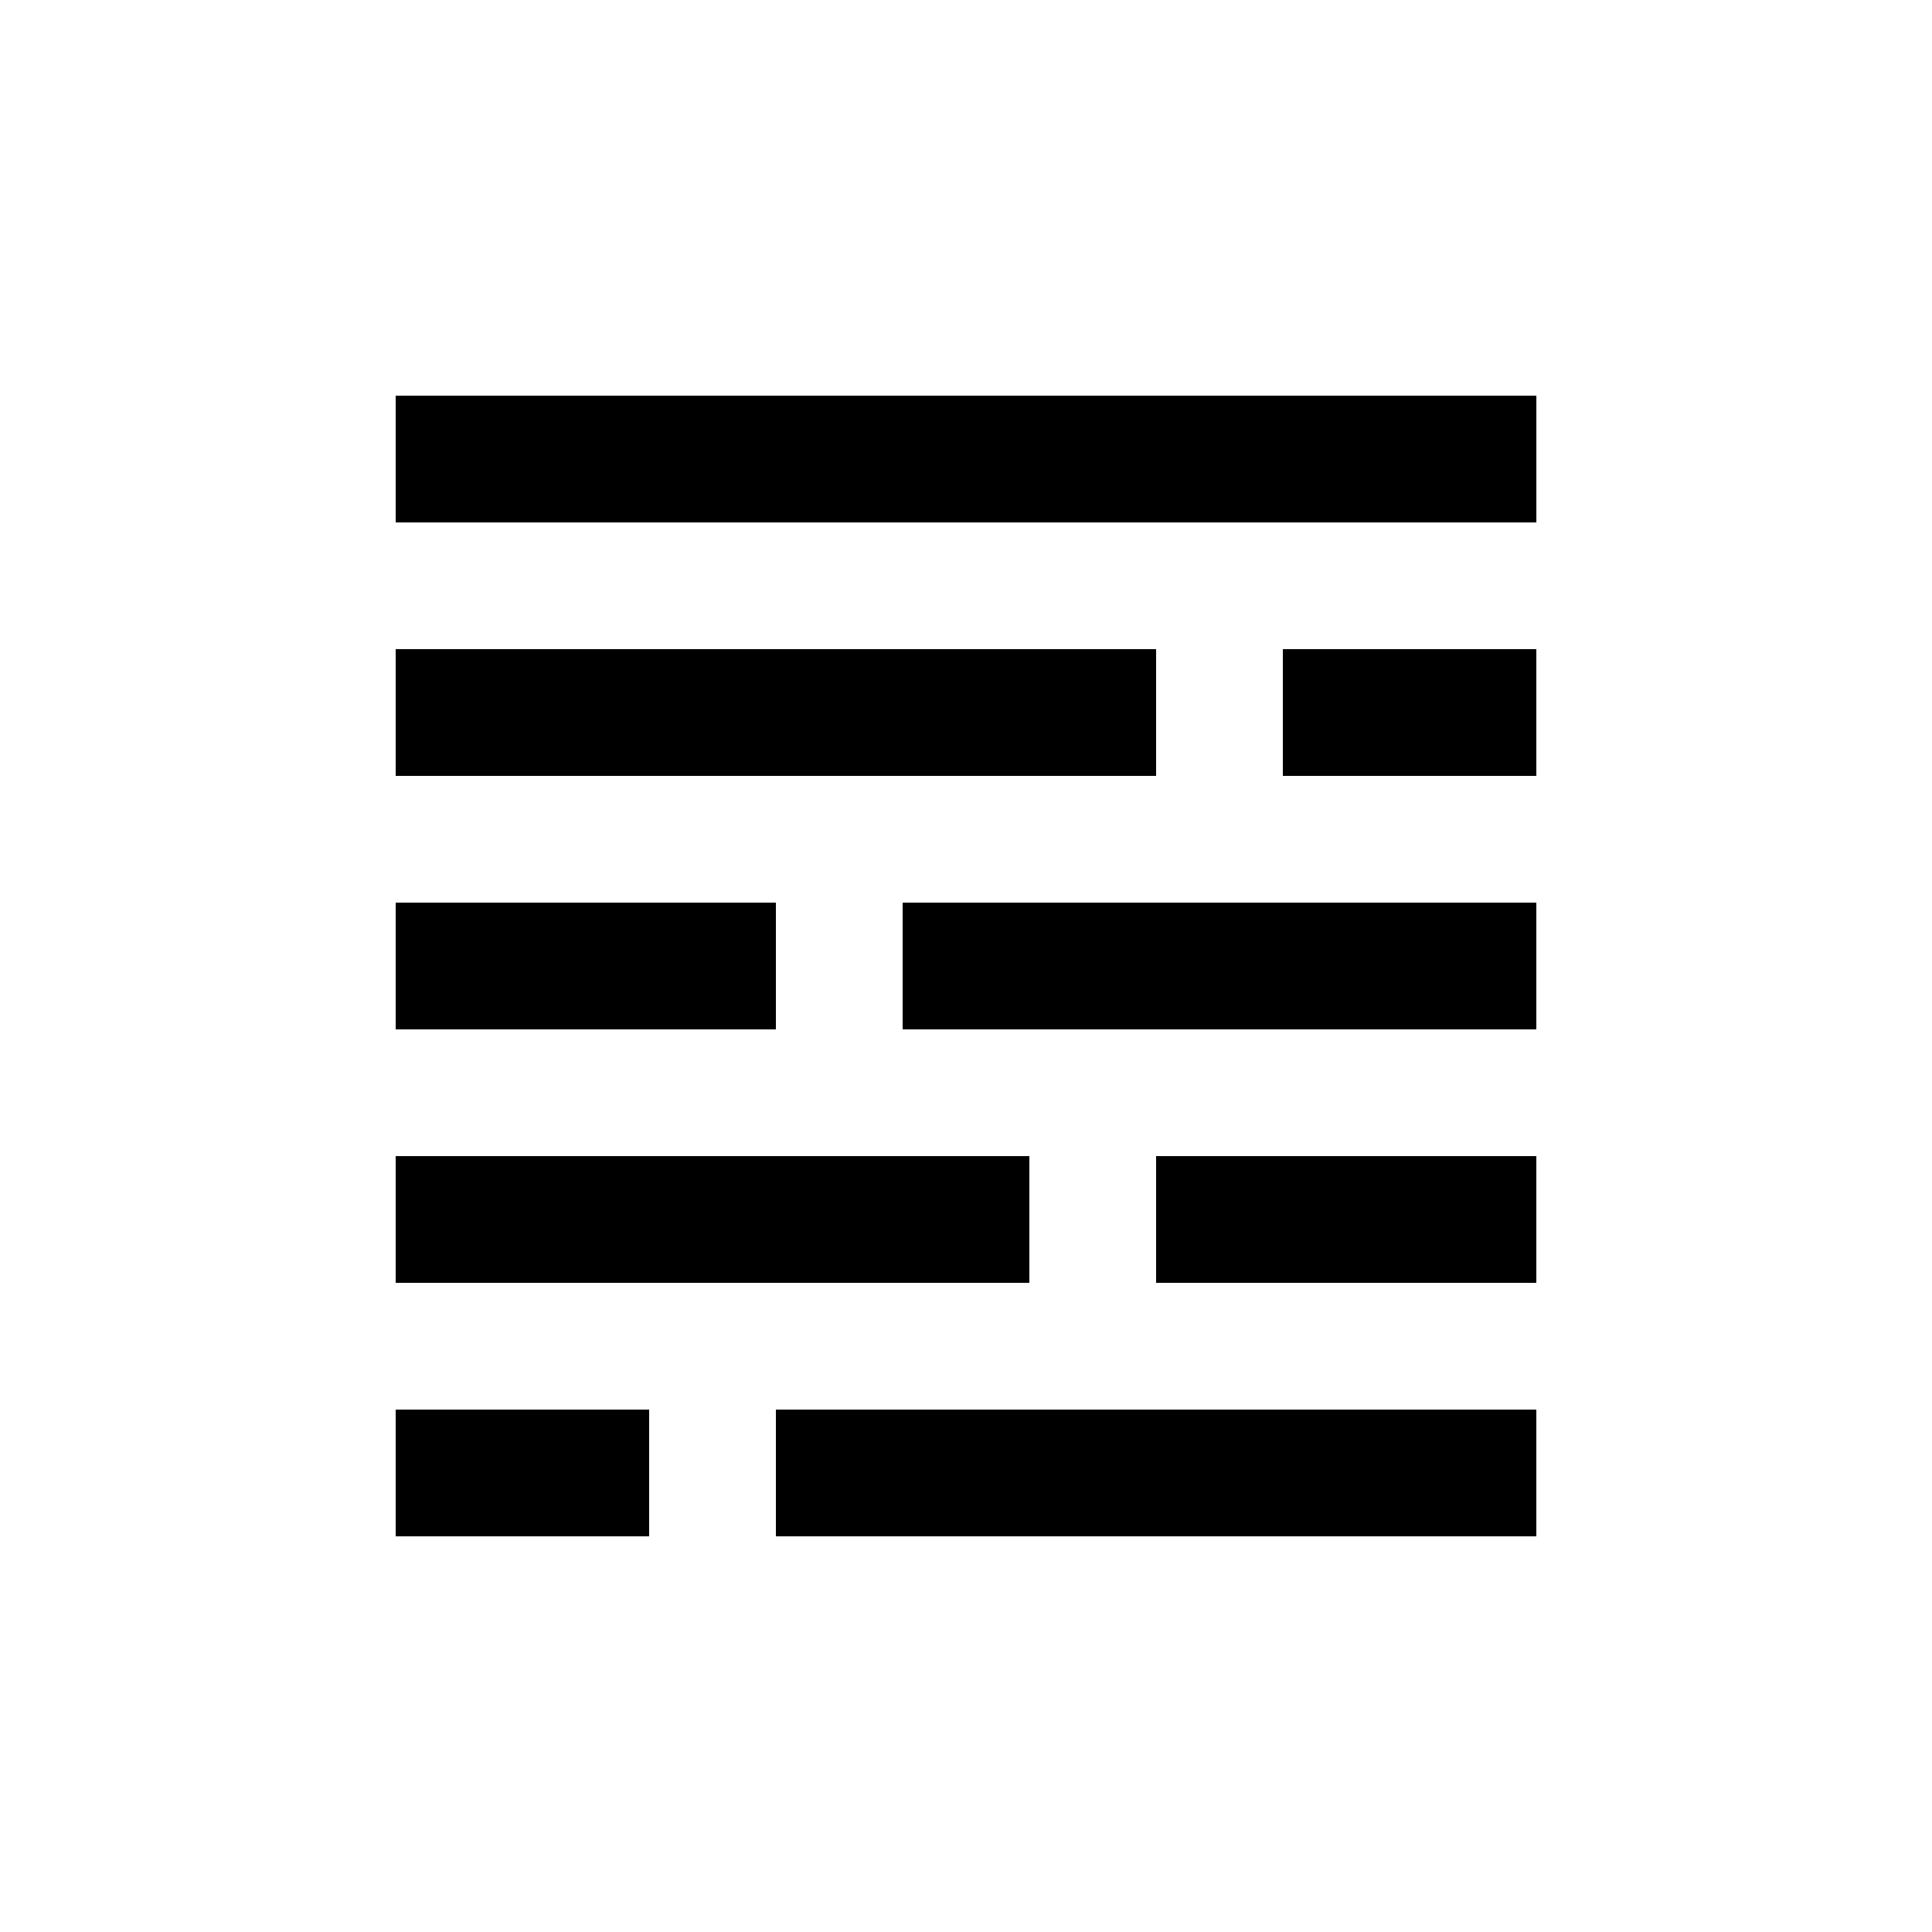
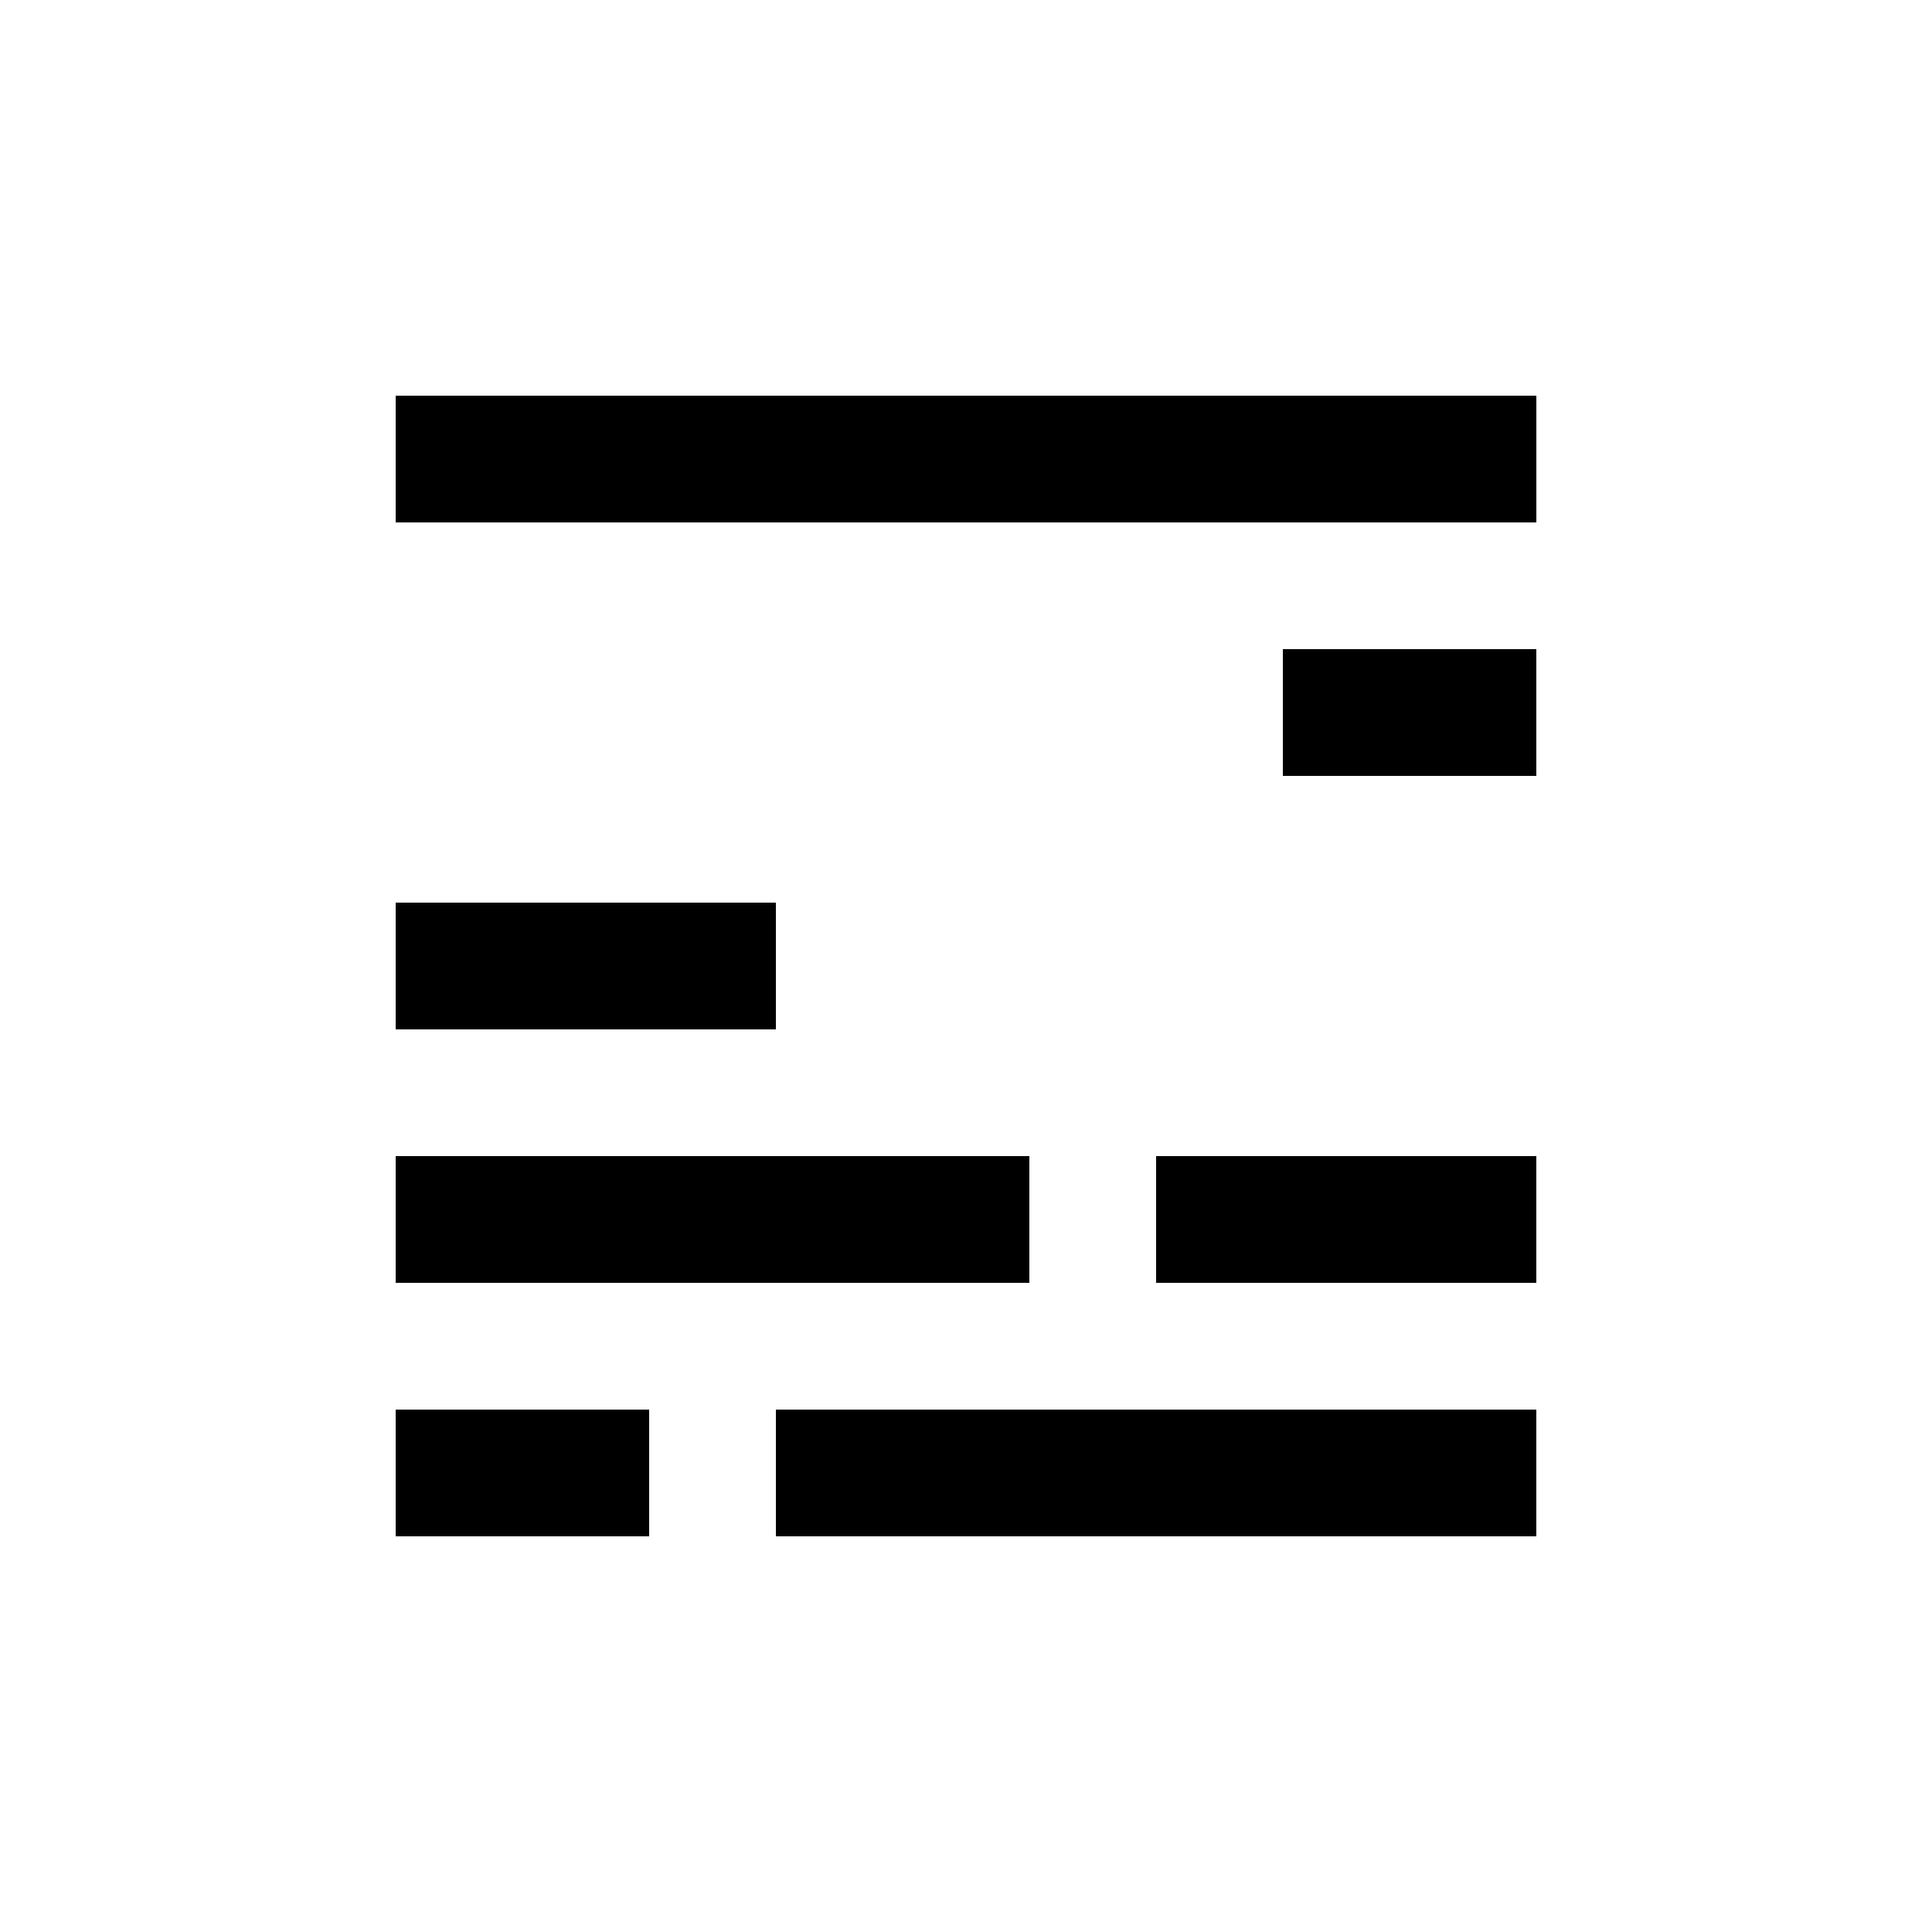
<svg xmlns="http://www.w3.org/2000/svg" fill="#000000" width="800px" height="800px" version="1.1" viewBox="144 144 512 512">
  <g>
    <path d="m248.86 248.86h302.29v33.59h-302.29z" />
-     <path d="m248.86 316.03h201.52v33.59h-201.52z" />
    <path d="m483.97 316.03h67.172v33.59h-67.172z" />
-     <path d="m383.21 383.21h167.93v33.59h-167.93z" />
    <path d="m248.86 383.21h100.76v33.59h-100.76z" />
    <path d="m248.86 450.38h167.93v33.582h-167.93z" />
    <path d="m450.38 450.38h100.76v33.582h-100.76z" />
    <path d="m248.86 517.56h67.172v33.582h-67.172z" />
    <path d="m349.62 517.56h201.52v33.582h-201.52z" />
  </g>
</svg>